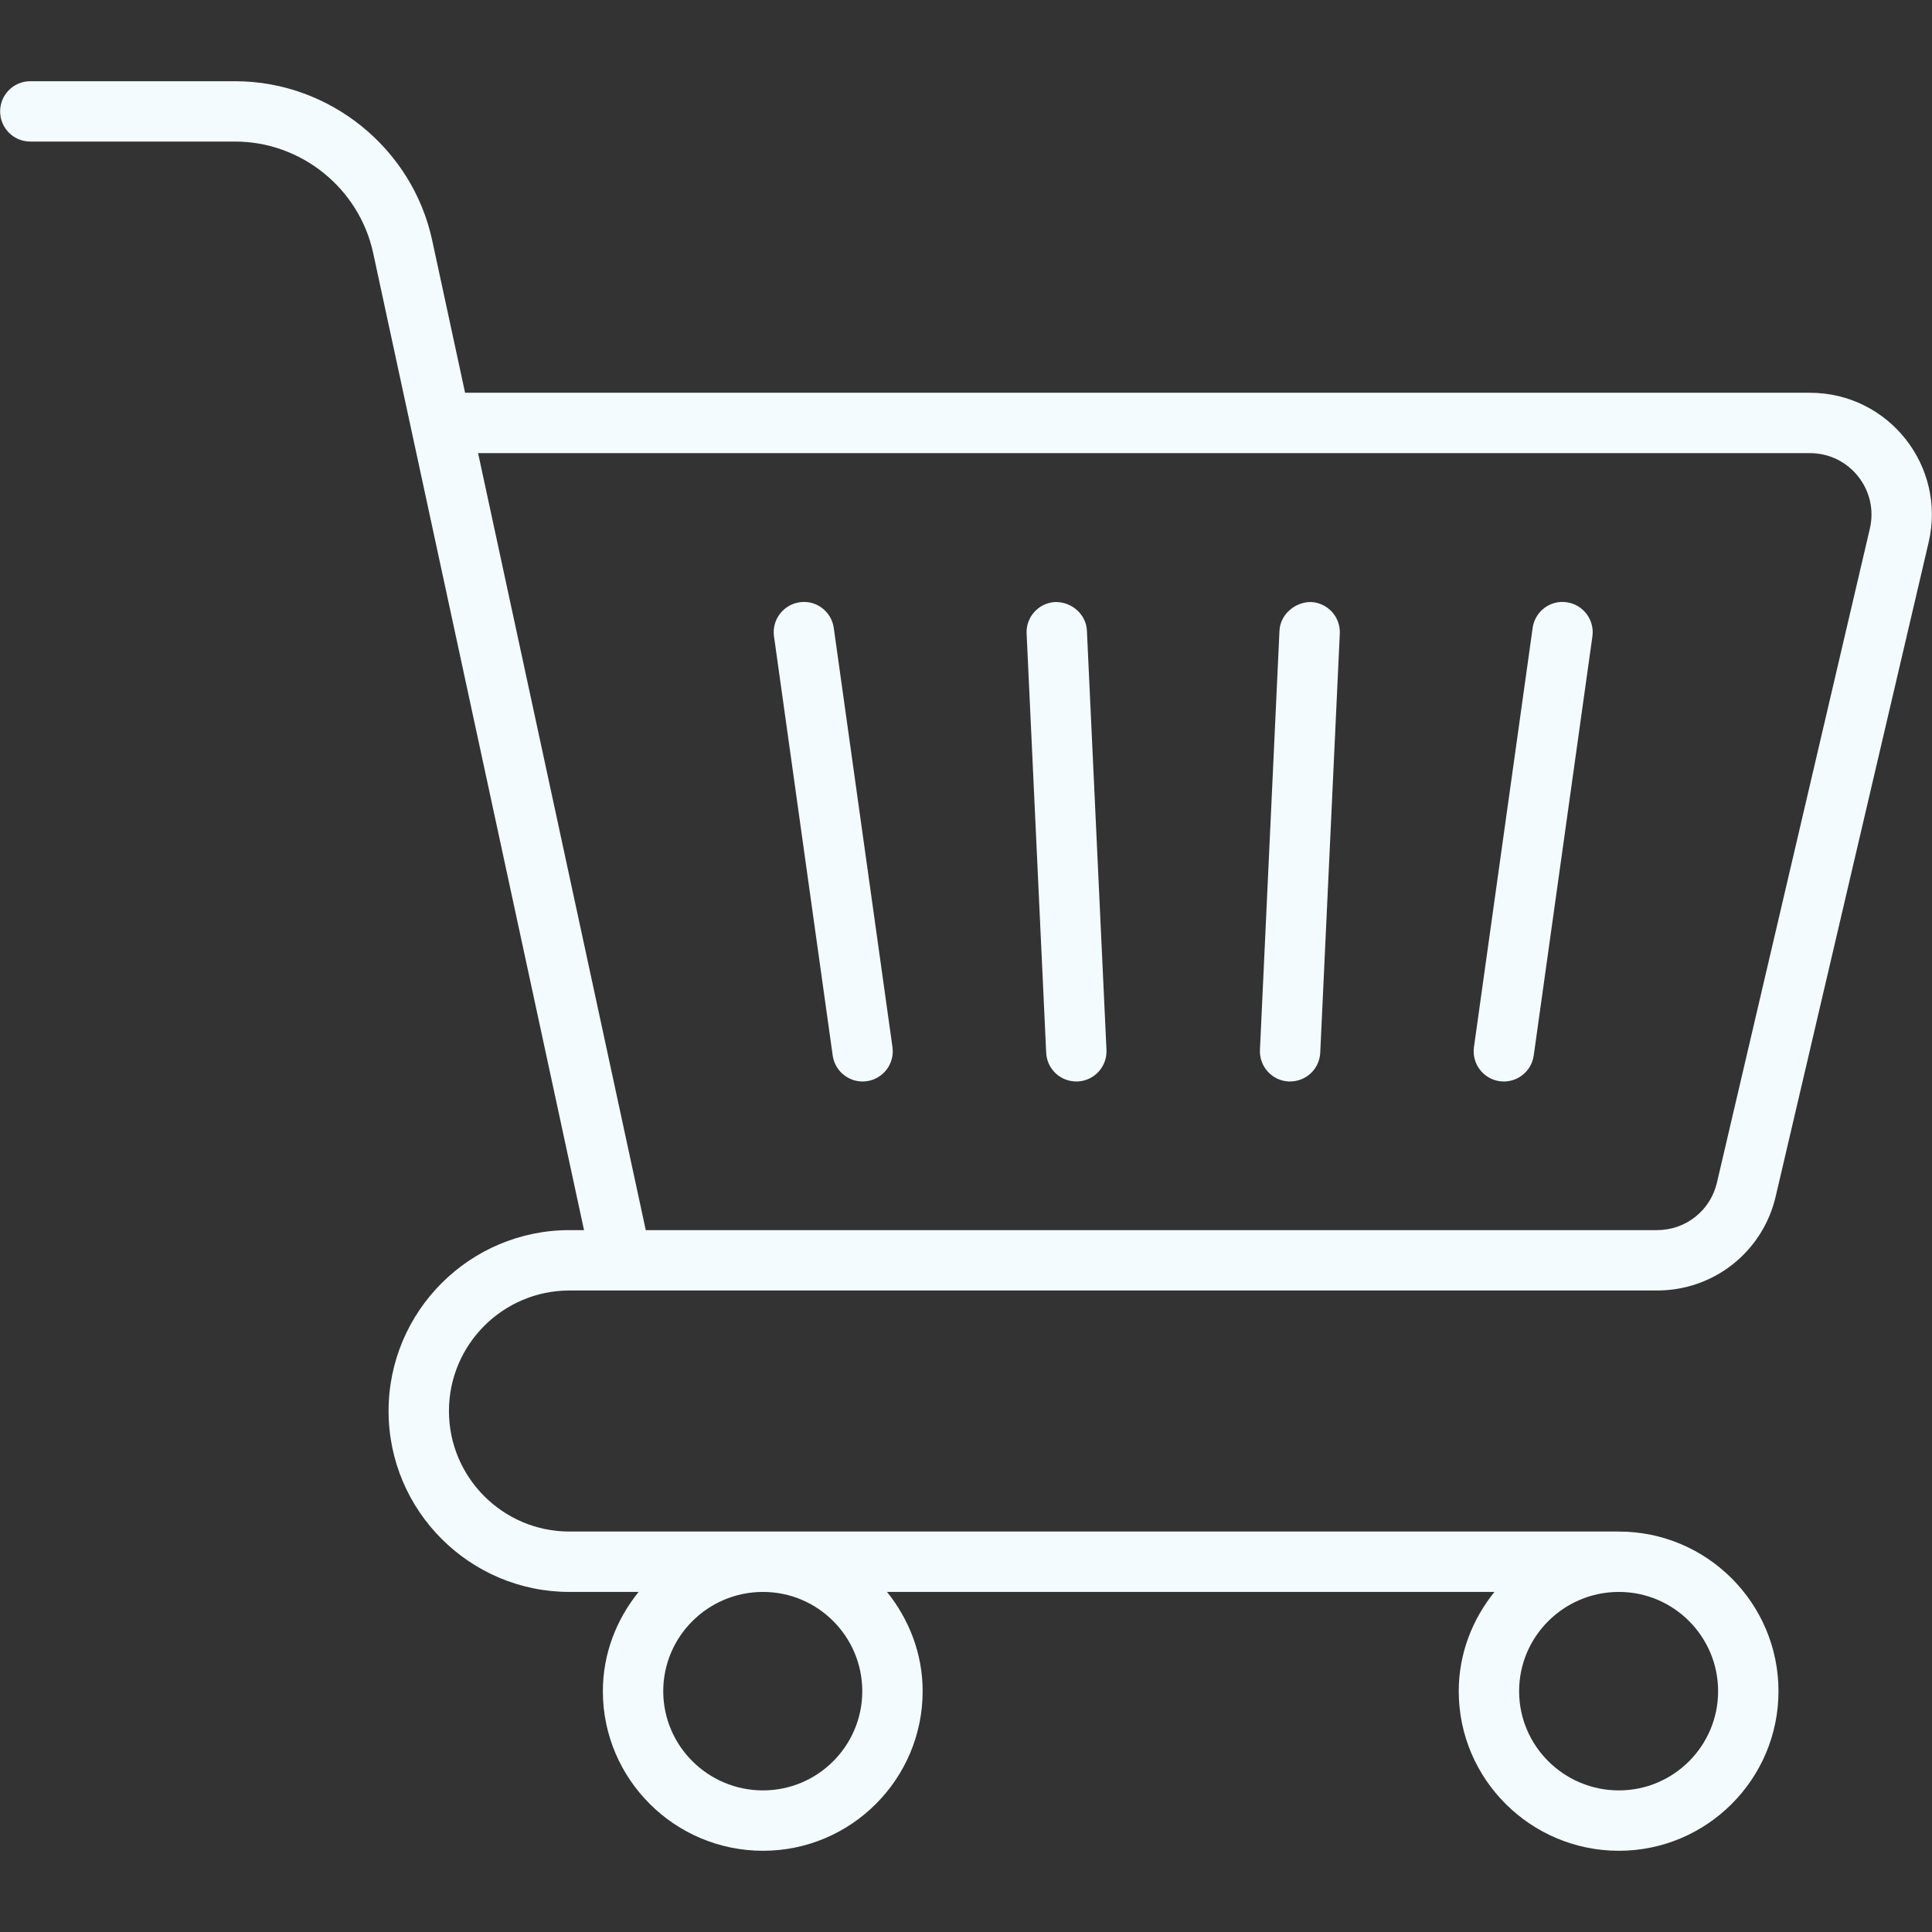
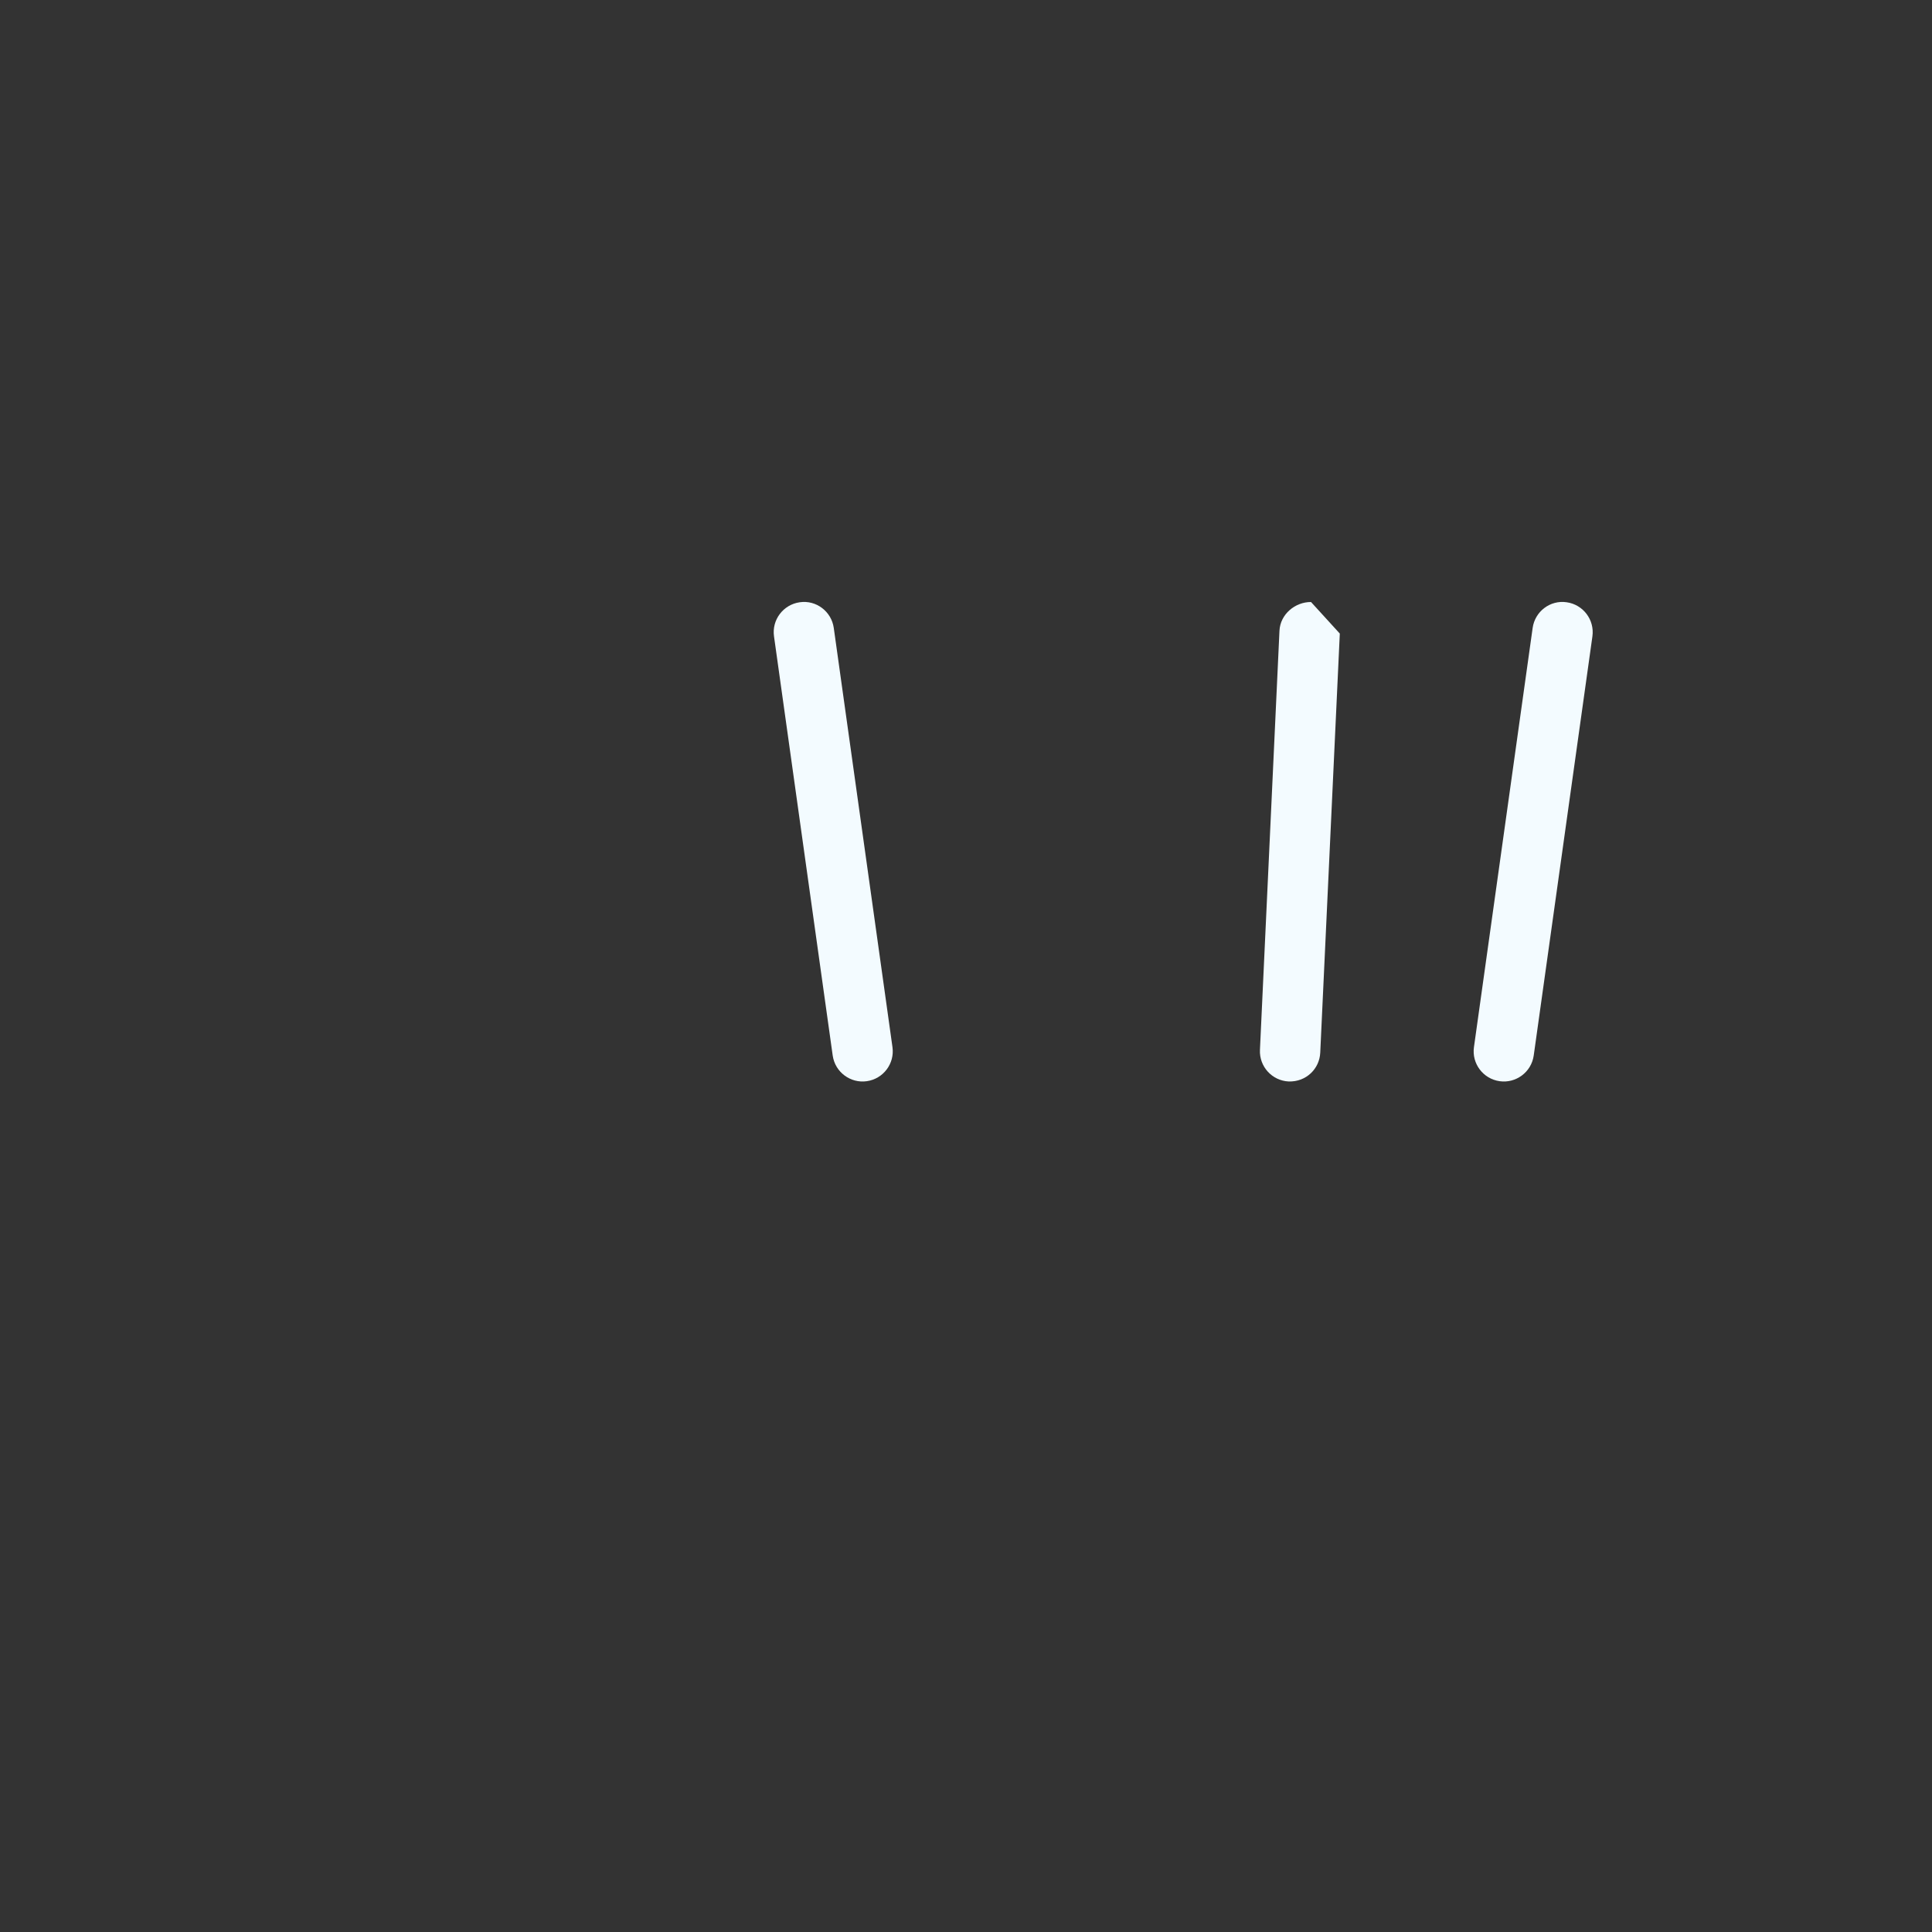
<svg xmlns="http://www.w3.org/2000/svg" width="48" height="48" viewBox="0 0 48 48" fill="none">
  <rect x="0" y="0" width="48" height="48" fill="#333333" stroke="none" />
-   <path d="M14.149 32.062H41.169C42.583 32.062 43.796 31.1 44.117 29.723L47.916 13.476C48.361 11.578 46.92 9.758 44.967 9.758H11.555L10.737 5.968C10.243 3.679 8.184 2.018 5.843 2.018H0.753C0.339 2.018 0.003 2.353 0.003 2.767C0.003 3.182 0.339 3.517 0.753 3.517H5.843C7.483 3.517 8.925 4.681 9.271 6.285C11.136 14.93 12.637 21.883 14.51 30.562H14.149C11.67 30.562 9.654 32.578 9.654 35.057C9.654 37.535 11.67 39.551 14.149 39.551H15.866C15.319 40.23 14.978 41.08 14.978 42.017C14.978 44.203 16.763 45.982 18.957 45.982C21.144 45.982 22.923 44.203 22.923 42.017C22.923 41.08 22.583 40.23 22.038 39.551H37.129C36.583 40.23 36.242 41.08 36.242 42.017C36.242 44.203 38.027 45.982 40.221 45.982C42.407 45.982 44.186 44.203 44.186 42.017C44.186 39.83 42.407 38.051 40.221 38.051H14.149C12.497 38.051 11.154 36.708 11.154 35.057C11.154 33.405 12.497 32.062 14.149 32.062ZM11.878 11.258H44.967C45.955 11.258 46.68 12.178 46.456 13.134L42.657 29.381C42.495 30.076 41.883 30.562 41.169 30.562C33.93 30.562 24.25 30.562 16.044 30.562L11.878 11.258ZM21.423 42.017C21.423 43.376 20.317 44.482 18.957 44.482C17.59 44.482 16.478 43.376 16.478 42.017C16.478 40.657 17.59 39.551 18.957 39.551C20.317 39.551 21.423 40.657 21.423 42.017ZM42.686 42.017C42.686 43.376 41.58 44.482 40.221 44.482C38.854 44.482 37.742 43.376 37.742 42.017C37.742 40.657 38.854 39.551 40.221 39.551C41.58 39.551 42.686 40.657 42.686 42.017Z" fill="#F3FBFF" />
  <path d="M19.869 14.963C19.459 15.021 19.172 15.4 19.23 15.81L20.688 26.223C20.747 26.642 21.136 26.92 21.535 26.862C21.945 26.804 22.231 26.425 22.173 26.015L20.715 15.602C20.658 15.191 20.276 14.902 19.869 14.963Z" fill="#F3FBFF" />
-   <path d="M26.22 14.957C25.806 14.976 25.486 15.328 25.506 15.741L25.992 26.154C26.01 26.548 26.334 26.883 26.776 26.869C27.189 26.849 27.509 26.498 27.49 26.085L27.004 15.671C26.985 15.257 26.624 14.952 26.22 14.957Z" fill="#F3FBFF" />
-   <path d="M32.572 14.957C32.181 14.954 31.808 15.257 31.788 15.671L31.303 26.085C31.284 26.498 31.603 26.849 32.017 26.869C32.457 26.882 32.783 26.549 32.801 26.154L33.287 15.741C33.306 15.328 32.986 14.976 32.572 14.957Z" fill="#F3FBFF" />
+   <path d="M32.572 14.957C32.181 14.954 31.808 15.257 31.788 15.671L31.303 26.085C31.284 26.498 31.603 26.849 32.017 26.869C32.457 26.882 32.783 26.549 32.801 26.154L33.287 15.741Z" fill="#F3FBFF" />
  <path d="M37.258 26.862C37.657 26.92 38.046 26.642 38.105 26.223L39.563 15.81C39.62 15.4 39.334 15.021 38.924 14.963C38.515 14.902 38.135 15.191 38.078 15.602L36.62 26.015C36.562 26.425 36.848 26.804 37.258 26.862Z" fill="#F3FBFF" />
</svg>